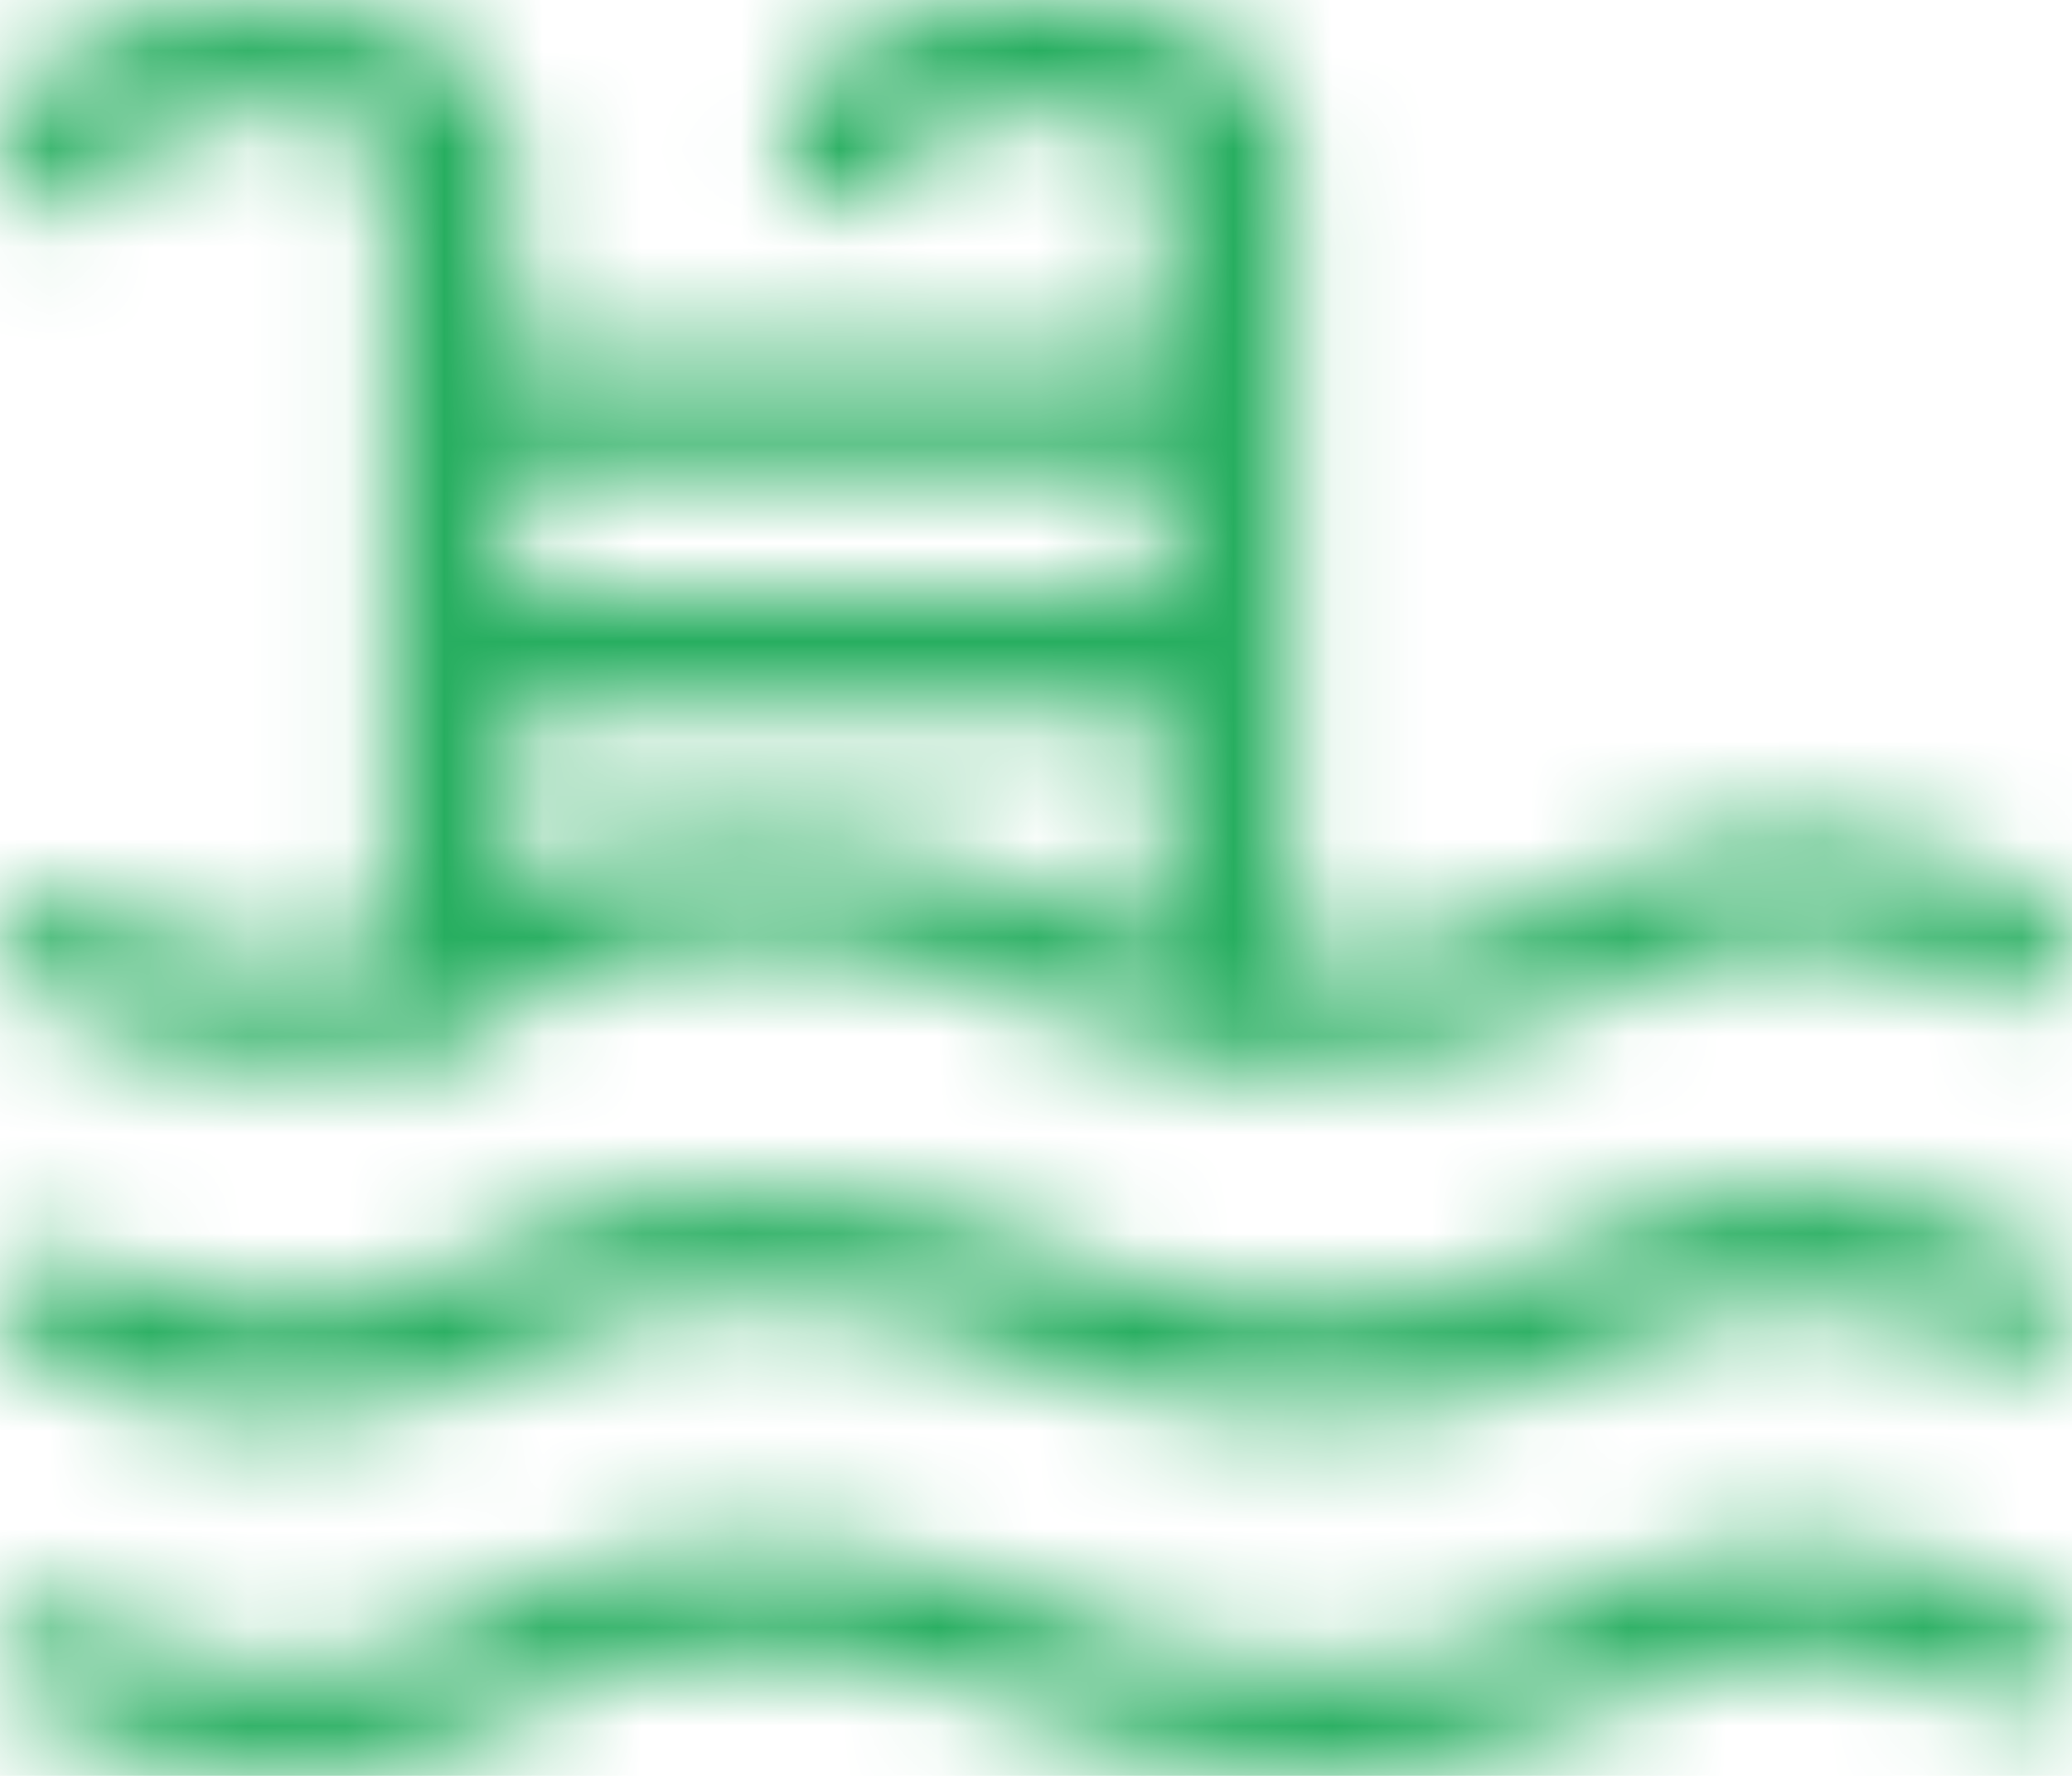
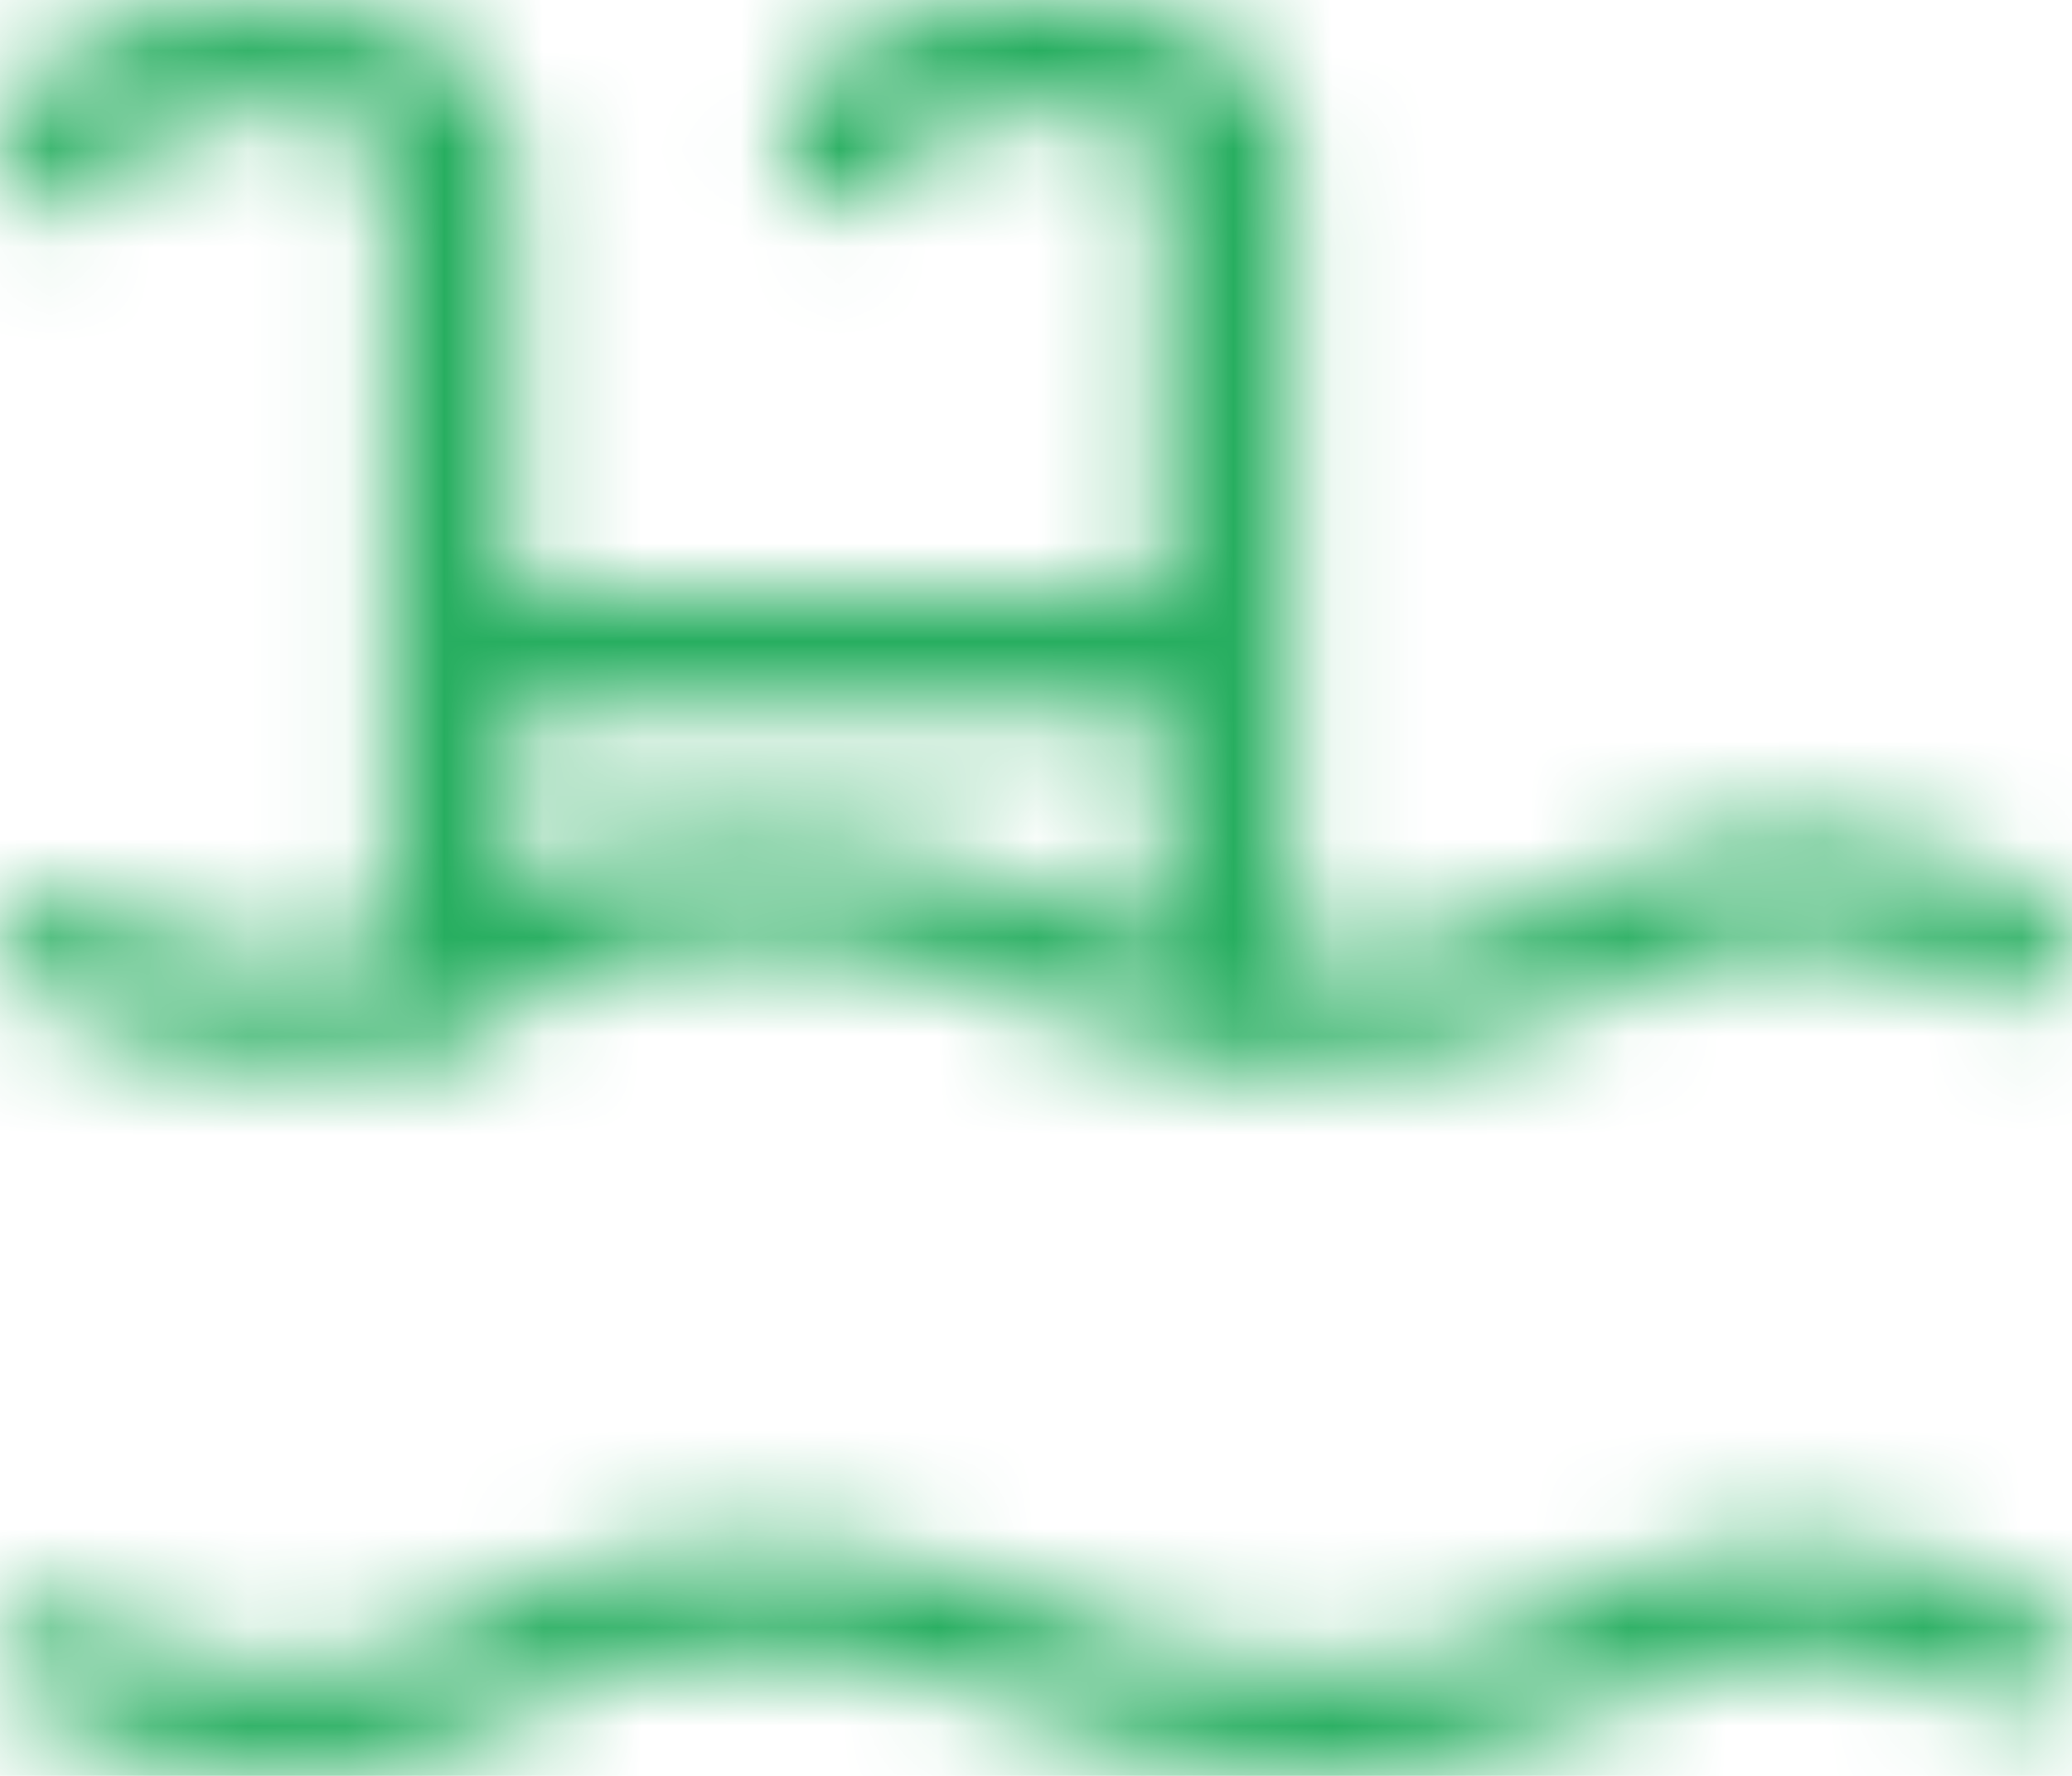
<svg xmlns="http://www.w3.org/2000/svg" width="21" height="18" viewBox="0 0 21 18" fill="none">
  <mask id="mask0" mask-type="alpha" maskUnits="userSpaceOnUse" x="0" y="0" width="22" height="18">
    <path fill-rule="evenodd" clip-rule="evenodd" d="M2.807 10.782C1.639 10.782 0.698 10.376 0.225 10.032C0.163 9.988 0.112 9.933 0.074 9.87C0.037 9.807 0.013 9.738 0.006 9.666C-0.001 9.595 0.008 9.523 0.032 9.455C0.056 9.387 0.095 9.324 0.147 9.27C0.255 9.161 0.405 9.092 0.565 9.079C0.726 9.066 0.886 9.109 1.013 9.199C1.083 9.248 2.667 10.336 4.78 9.161C7.597 7.588 10.677 9.085 10.807 9.147C10.831 9.158 13.353 10.365 15.631 9.156C18.608 7.569 20.706 9.143 20.792 9.212C20.852 9.258 20.902 9.314 20.937 9.378C20.973 9.442 20.994 9.511 20.999 9.583C21.004 9.654 20.993 9.726 20.967 9.793C20.94 9.86 20.899 9.922 20.846 9.974C20.734 10.083 20.582 10.148 20.42 10.156C20.258 10.165 20.098 10.117 19.973 10.021C19.919 9.979 18.459 8.917 16.273 10.079C13.368 11.623 10.328 10.151 10.198 10.089C10.172 10.074 7.63 8.849 5.441 10.073C4.508 10.595 3.604 10.782 2.807 10.782V10.782Z" fill="#CF4742" />
-     <path fill-rule="evenodd" clip-rule="evenodd" d="M2.816 14.402C1.31 14.402 0.31 13.722 0.248 13.676C0.117 13.586 0.03 13.451 0.006 13.302C-0.017 13.153 0.025 13.002 0.124 12.881C0.222 12.761 0.369 12.681 0.532 12.66C0.694 12.638 0.859 12.677 0.991 12.767C1.066 12.818 2.669 13.872 4.801 12.73C7.598 11.232 10.656 12.655 10.785 12.717C10.808 12.727 13.354 13.899 15.652 12.725C18.61 11.213 20.682 12.714 20.77 12.779C20.897 12.874 20.979 13.012 20.996 13.162C21.014 13.312 20.966 13.462 20.863 13.58C20.812 13.638 20.749 13.686 20.678 13.722C20.607 13.758 20.529 13.78 20.448 13.788C20.367 13.796 20.286 13.79 20.208 13.769C20.13 13.748 20.057 13.713 19.994 13.666C19.938 13.625 18.459 12.594 16.25 13.72C13.37 15.193 10.348 13.79 10.218 13.729C10.194 13.718 7.629 12.529 5.421 13.716C4.462 14.229 3.575 14.402 2.816 14.402V14.402Z" fill="#CF4742" />
    <path fill-rule="evenodd" clip-rule="evenodd" d="M13.37 17.999C12.268 17.993 11.182 17.753 10.198 17.297C10.172 17.285 7.63 16.051 5.444 17.284C3.13 18.585 1.017 17.828 0.225 17.243C0.163 17.199 0.111 17.143 0.074 17.079C0.036 17.016 0.013 16.946 0.006 16.874C-0.002 16.802 0.007 16.73 0.032 16.661C0.056 16.593 0.095 16.529 0.147 16.475C0.254 16.364 0.404 16.295 0.565 16.282C0.726 16.268 0.886 16.312 1.013 16.404C1.083 16.453 2.667 17.551 4.78 16.364C7.597 14.778 10.677 16.286 10.807 16.351C10.833 16.362 13.354 17.58 15.631 16.36C18.608 14.76 20.706 16.349 20.792 16.415C20.852 16.461 20.902 16.518 20.937 16.583C20.973 16.647 20.994 16.718 20.999 16.79C21.004 16.862 20.993 16.934 20.967 17.002C20.94 17.07 20.899 17.133 20.846 17.186C20.735 17.294 20.582 17.359 20.42 17.368C20.258 17.377 20.098 17.329 19.973 17.234C19.919 17.189 18.459 16.12 16.273 17.29C15.392 17.762 14.389 18.007 13.37 17.999V17.999Z" fill="#CF4742" />
-     <path fill-rule="evenodd" clip-rule="evenodd" d="M12.18 4.759H4.772C4.41 4.759 4.116 4.507 4.116 4.196C4.116 3.884 4.41 3.632 4.772 3.632H12.18C12.542 3.632 12.836 3.884 12.836 4.196C12.836 4.507 12.542 4.759 12.18 4.759V4.759Z" fill="#CF4742" />
    <path fill-rule="evenodd" clip-rule="evenodd" d="M12.18 7.198H4.772C4.598 7.198 4.431 7.135 4.308 7.022C4.185 6.909 4.116 6.757 4.116 6.597C4.116 6.438 4.185 6.285 4.308 6.172C4.431 6.059 4.598 5.996 4.772 5.996H12.18C12.354 5.996 12.521 6.059 12.644 6.172C12.767 6.285 12.836 6.438 12.836 6.597C12.836 6.757 12.767 6.909 12.644 7.022C12.521 7.135 12.354 7.198 12.18 7.198V7.198Z" fill="#CF4742" />
    <path fill-rule="evenodd" clip-rule="evenodd" d="M4.535 10.454C4.173 10.454 3.94 10.185 3.94 9.853V1.526C3.896 1.468 3.442 1.112 2.774 1.112H2.445C1.776 1.112 1.382 1.468 1.331 1.561C1.331 1.638 1.314 1.715 1.281 1.787C1.248 1.859 1.2 1.924 1.139 1.978C1.078 2.032 1.006 2.075 0.927 2.103C0.848 2.132 0.764 2.146 0.679 2.144C0.503 2.14 0.336 2.073 0.213 1.957C0.091 1.841 0.023 1.686 0.025 1.524C0.025 0.678 1.066 0.041 2.445 0.041H2.774C4.152 0.041 5.192 0.678 5.192 1.524V9.852C5.192 9.931 5.175 10.009 5.142 10.082C5.109 10.155 5.061 10.222 5 10.278C4.939 10.334 4.867 10.378 4.787 10.408C4.707 10.438 4.622 10.454 4.535 10.454V10.454Z" fill="#CF4742" />
    <path fill-rule="evenodd" clip-rule="evenodd" d="M12.429 10.478C12.255 10.478 12.088 10.415 11.965 10.302C11.842 10.189 11.773 10.036 11.773 9.877V1.485C11.73 1.427 11.437 1.111 10.768 1.111H10.437C9.769 1.111 9.274 1.427 9.223 1.52C9.223 1.597 9.206 1.674 9.173 1.746C9.14 1.818 9.092 1.883 9.031 1.937C8.97 1.991 8.898 2.034 8.819 2.062C8.74 2.091 8.656 2.104 8.571 2.103C8.395 2.098 8.228 2.031 8.106 1.915C7.984 1.8 7.917 1.644 7.919 1.483C7.919 0.637 8.958 0 10.337 0H10.667C12.046 0 13.085 0.637 13.085 1.483V9.876C13.085 9.955 13.069 10.033 13.036 10.106C13.003 10.179 12.954 10.246 12.893 10.302C12.832 10.357 12.76 10.402 12.681 10.432C12.601 10.462 12.515 10.478 12.429 10.478V10.478Z" fill="#CF4742" />
  </mask>
  <g mask="url(#mask0)">
    <rect x="-1" y="-2" width="24" height="23" fill="#27AE60" />
  </g>
</svg>